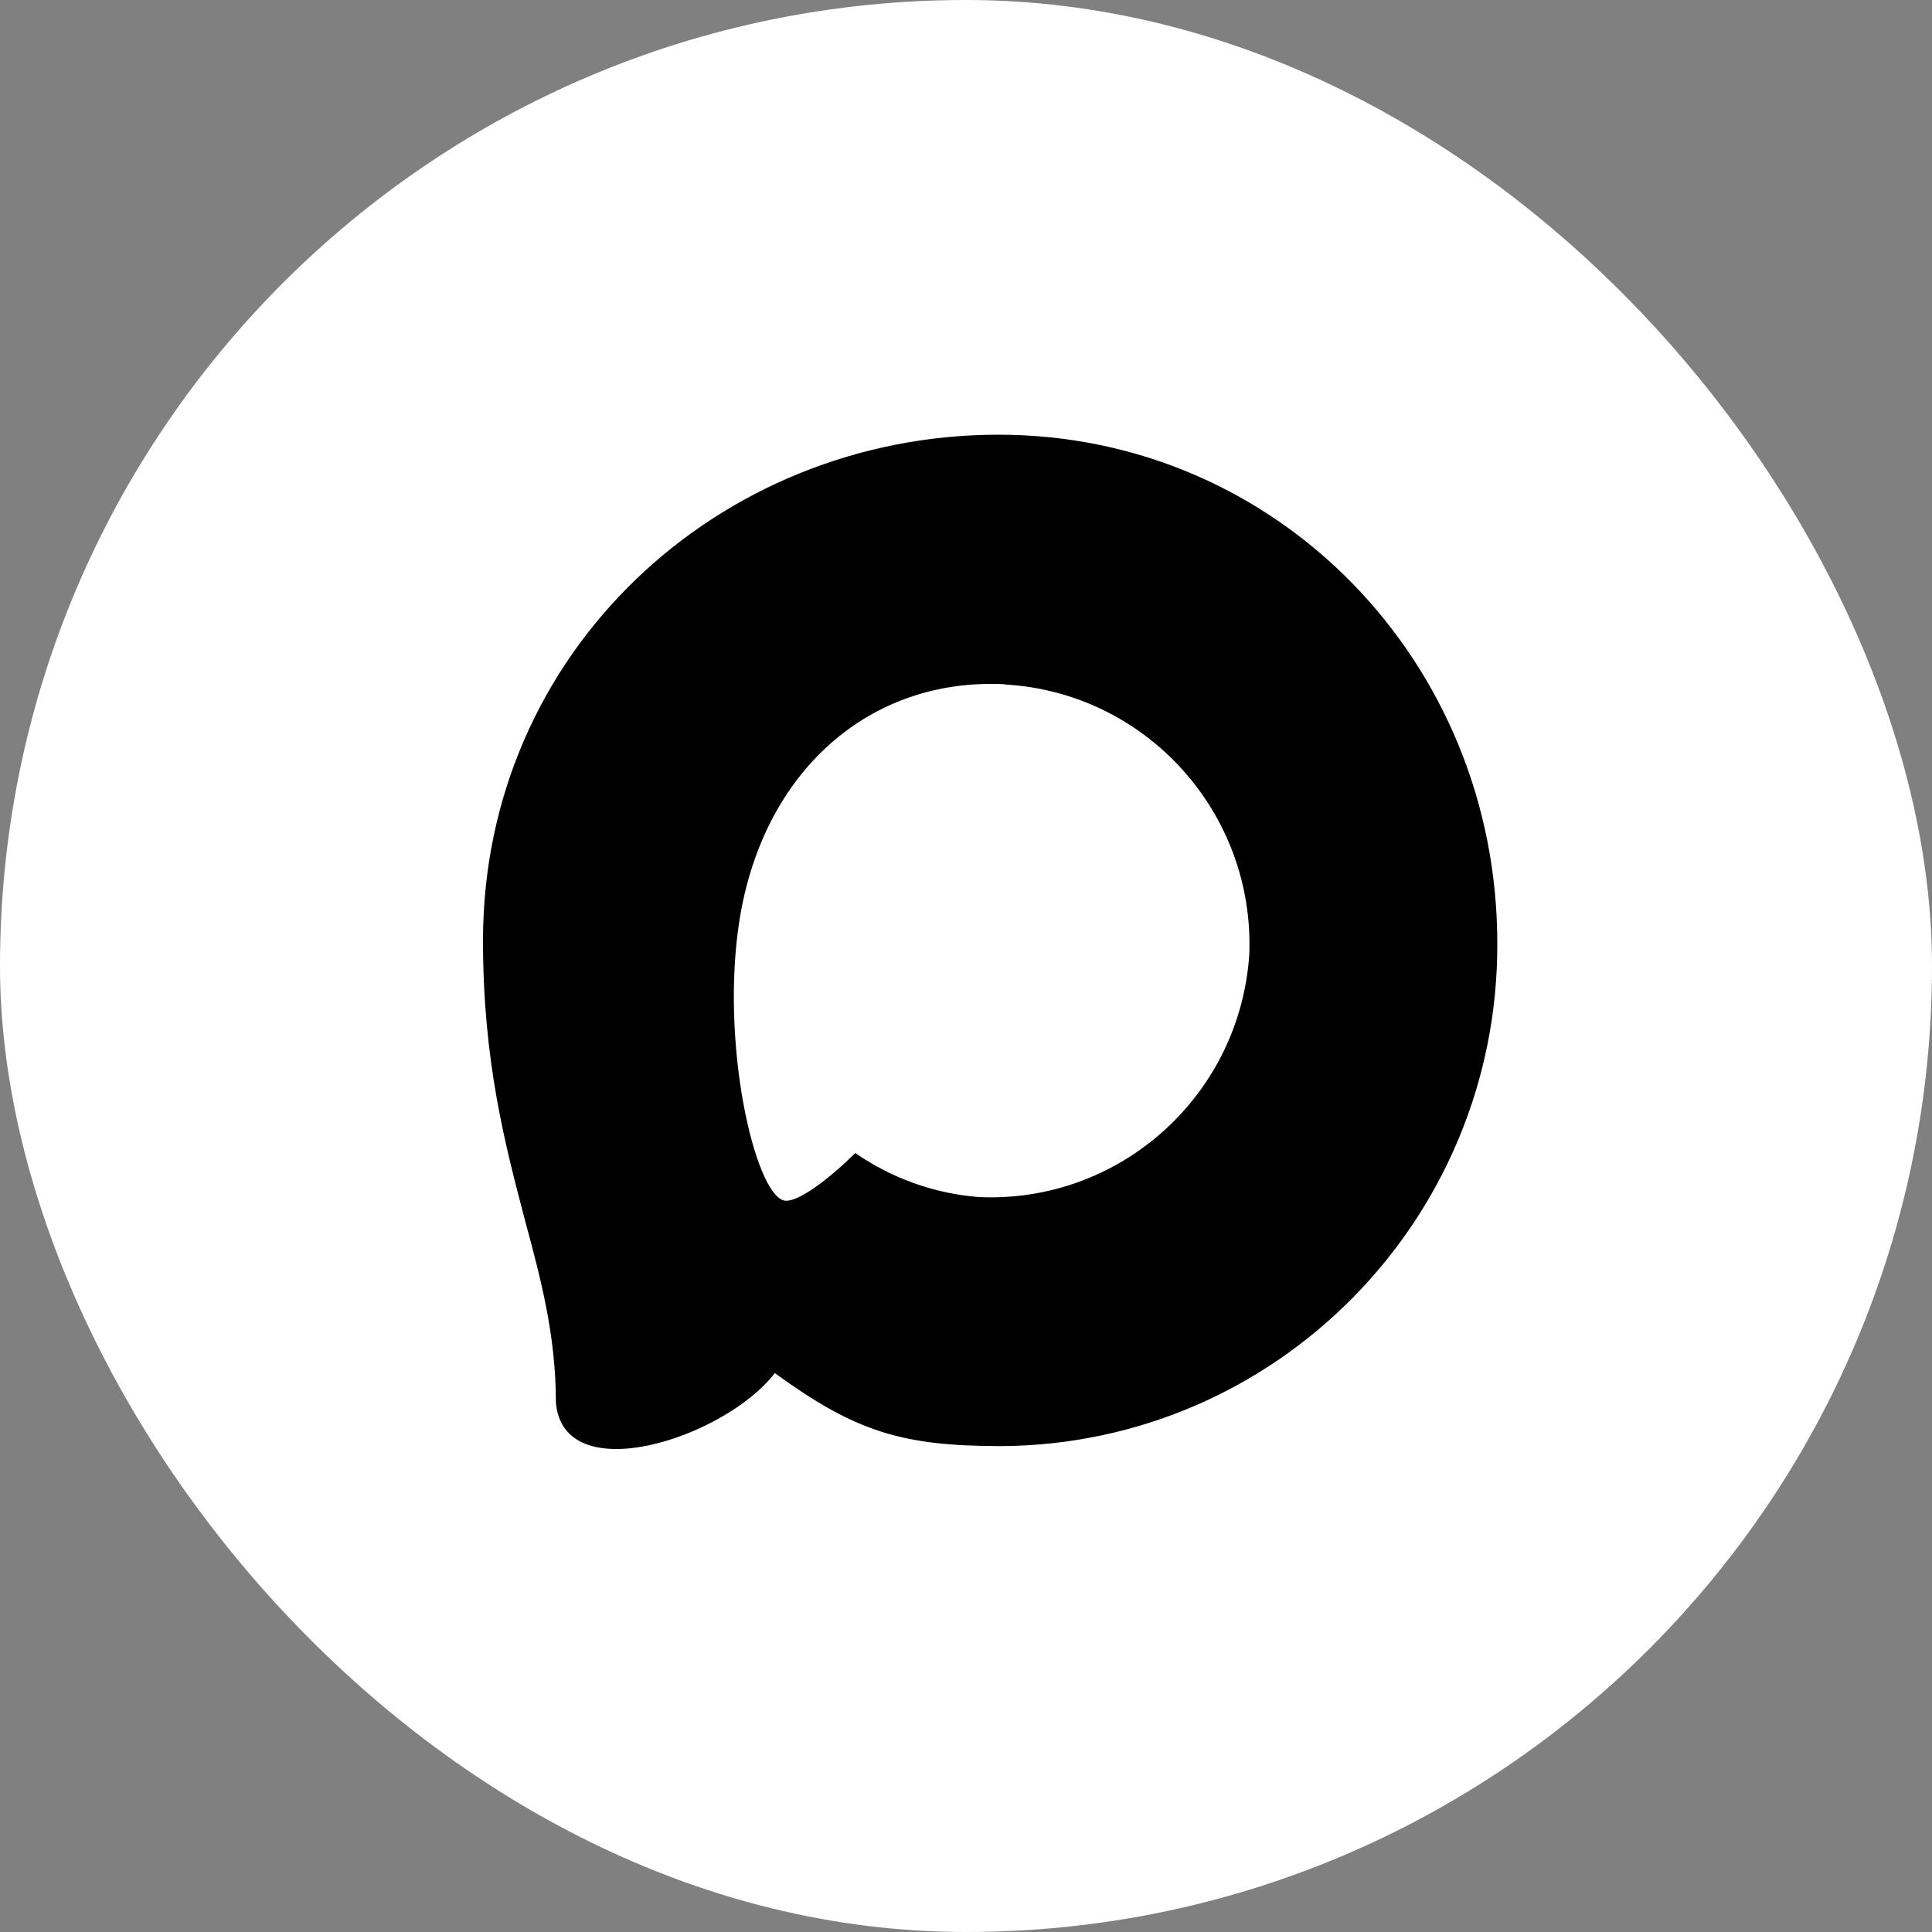
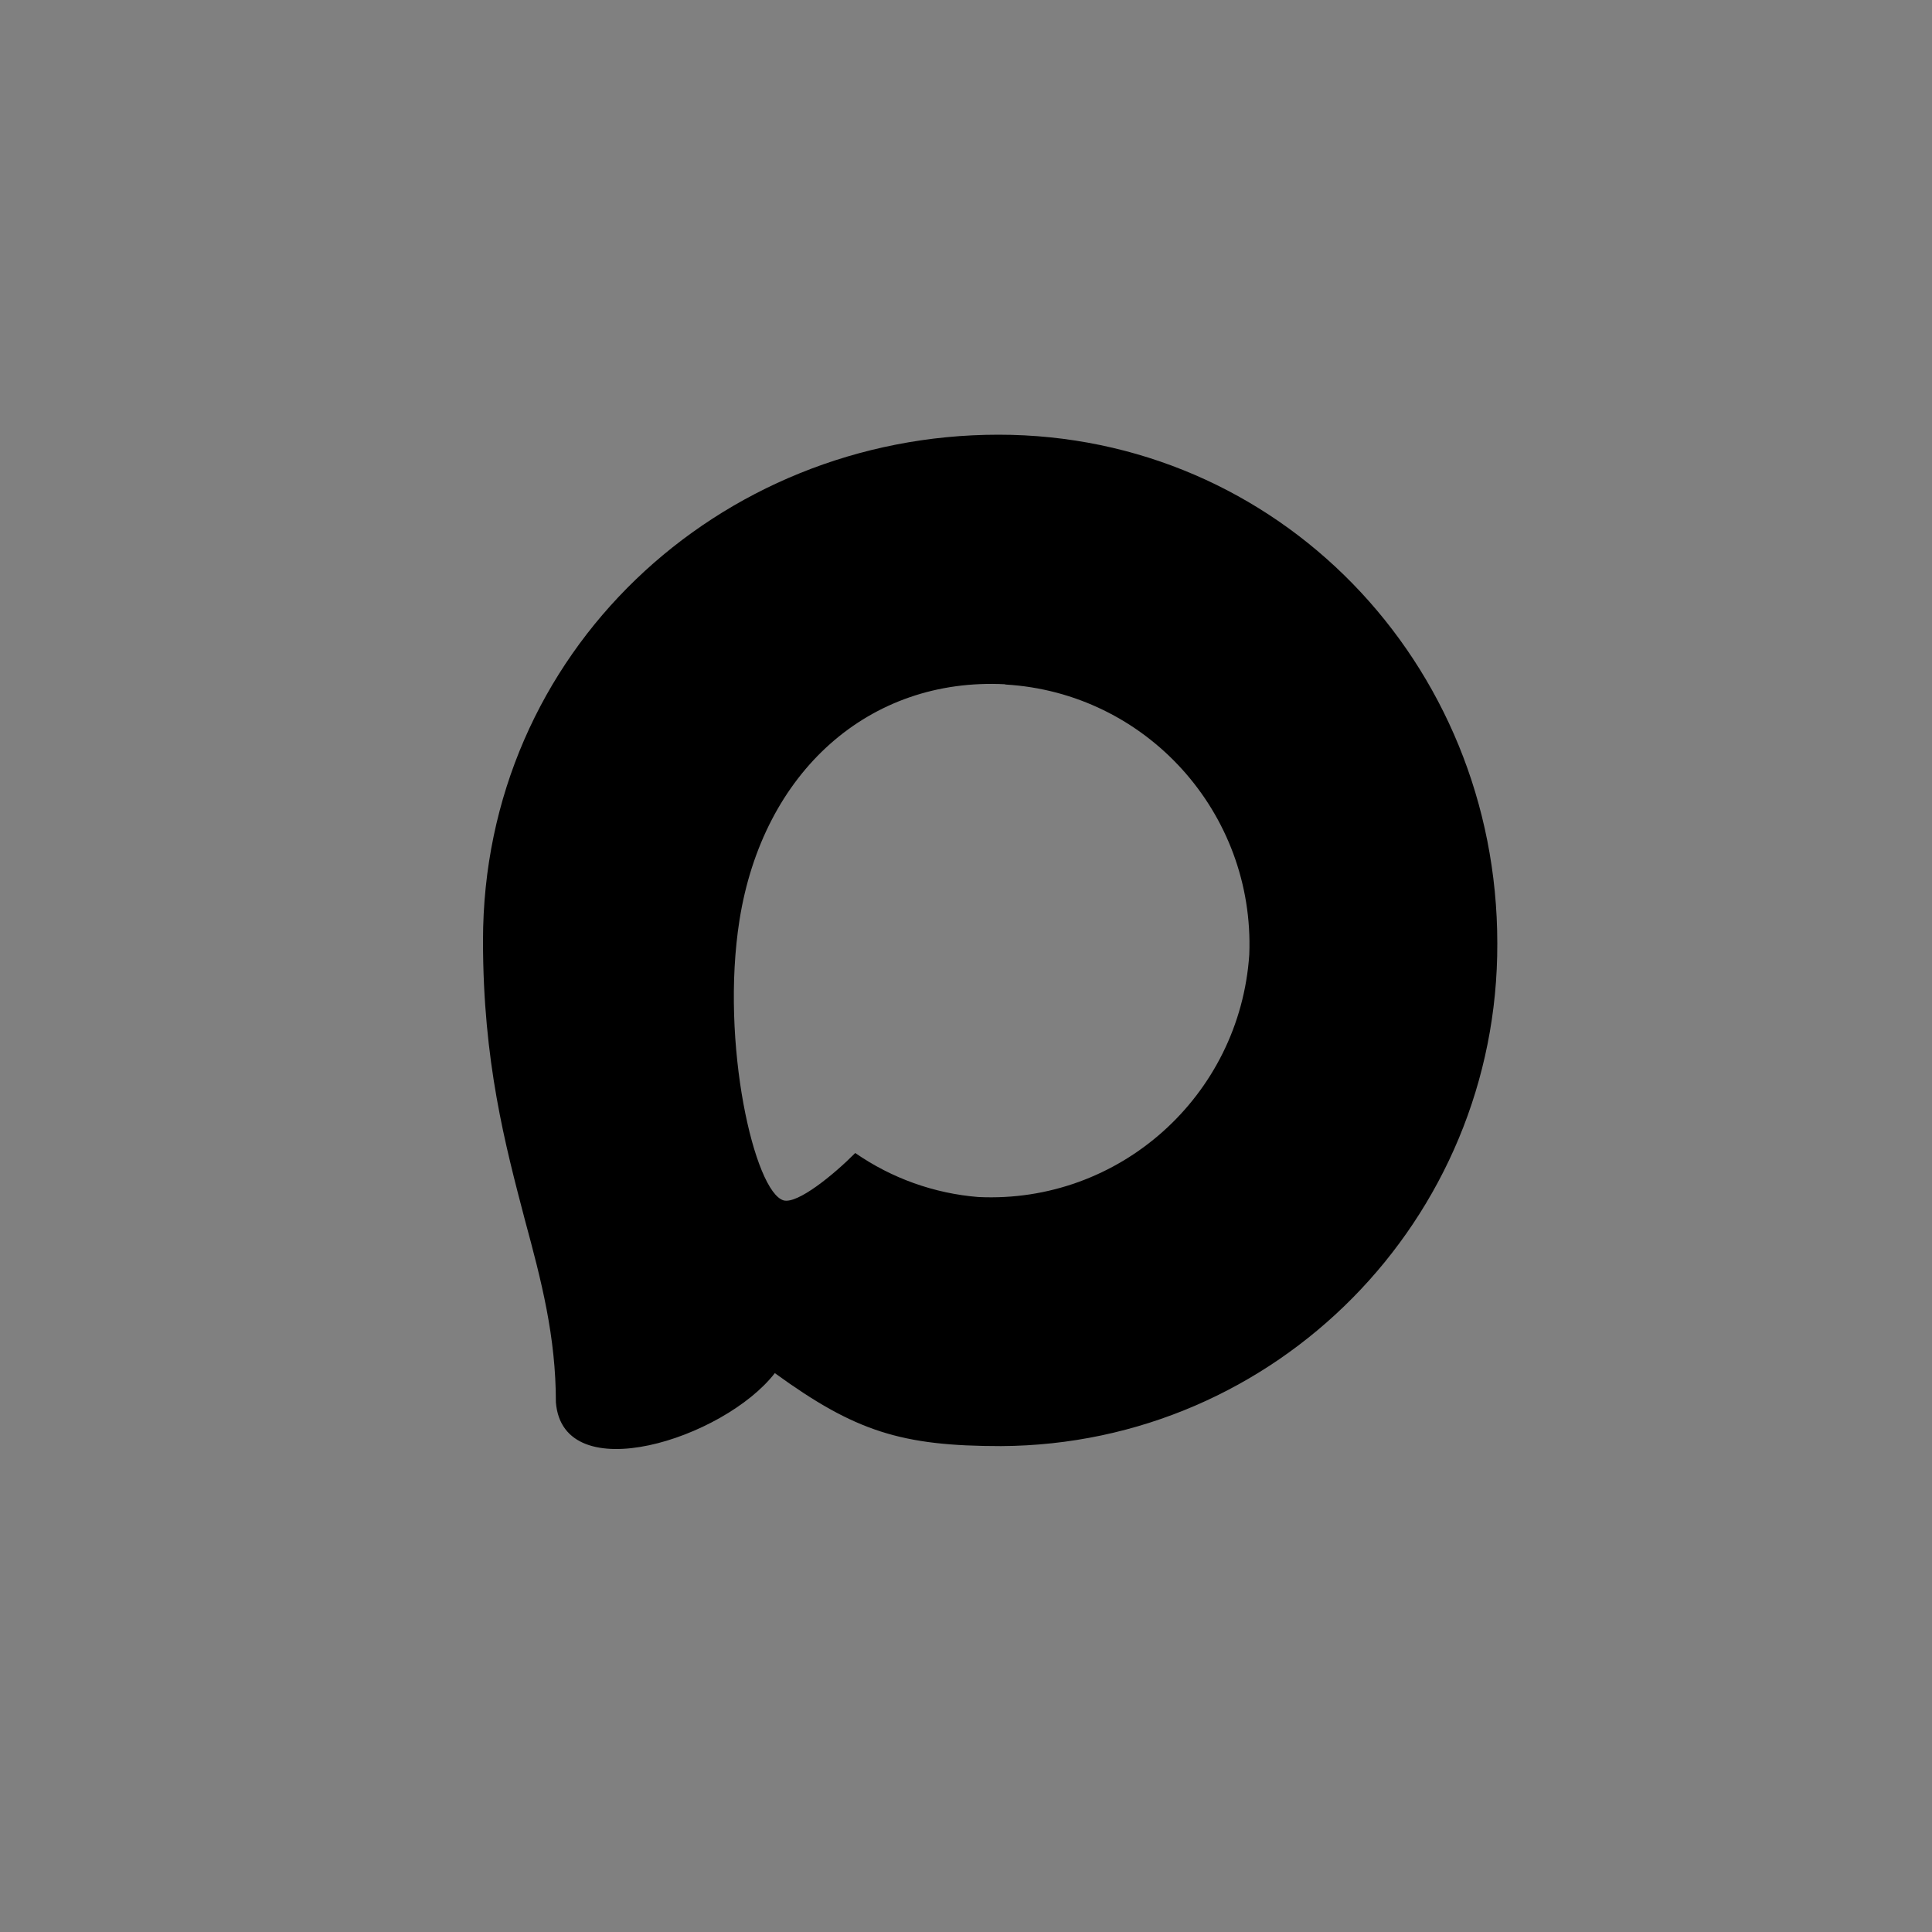
<svg xmlns="http://www.w3.org/2000/svg" width="40" height="40" viewBox="0 0 40 40" fill="none">
  <rect x="0" y="0" width="40" height="40" fill="#808080" stroke="none" />
-   <rect width="40" height="40" rx="20" fill="white" />
  <path fill-rule="evenodd" clip-rule="evenodd" d="M20.726 29.94C18.665 29.94 17.707 29.638 16.042 28.429C14.989 29.789 11.655 30.852 11.509 29.034C11.509 27.669 11.208 26.515 10.867 25.256C10.461 23.705 10 21.978 10 19.475C10 13.497 14.884 9 20.671 9C26.462 9 31 13.719 31 19.53C31.019 25.252 26.423 29.91 20.726 29.94ZM20.811 14.167C17.993 14.021 15.796 15.98 15.31 19.052C14.909 21.595 15.621 24.692 16.228 24.854C16.519 24.924 17.251 24.33 17.707 23.872C18.462 24.395 19.34 24.709 20.254 24.783C23.174 24.924 25.669 22.692 25.865 19.762C25.979 16.826 23.731 14.34 20.811 14.172L20.811 14.167Z" fill="black" />
</svg>